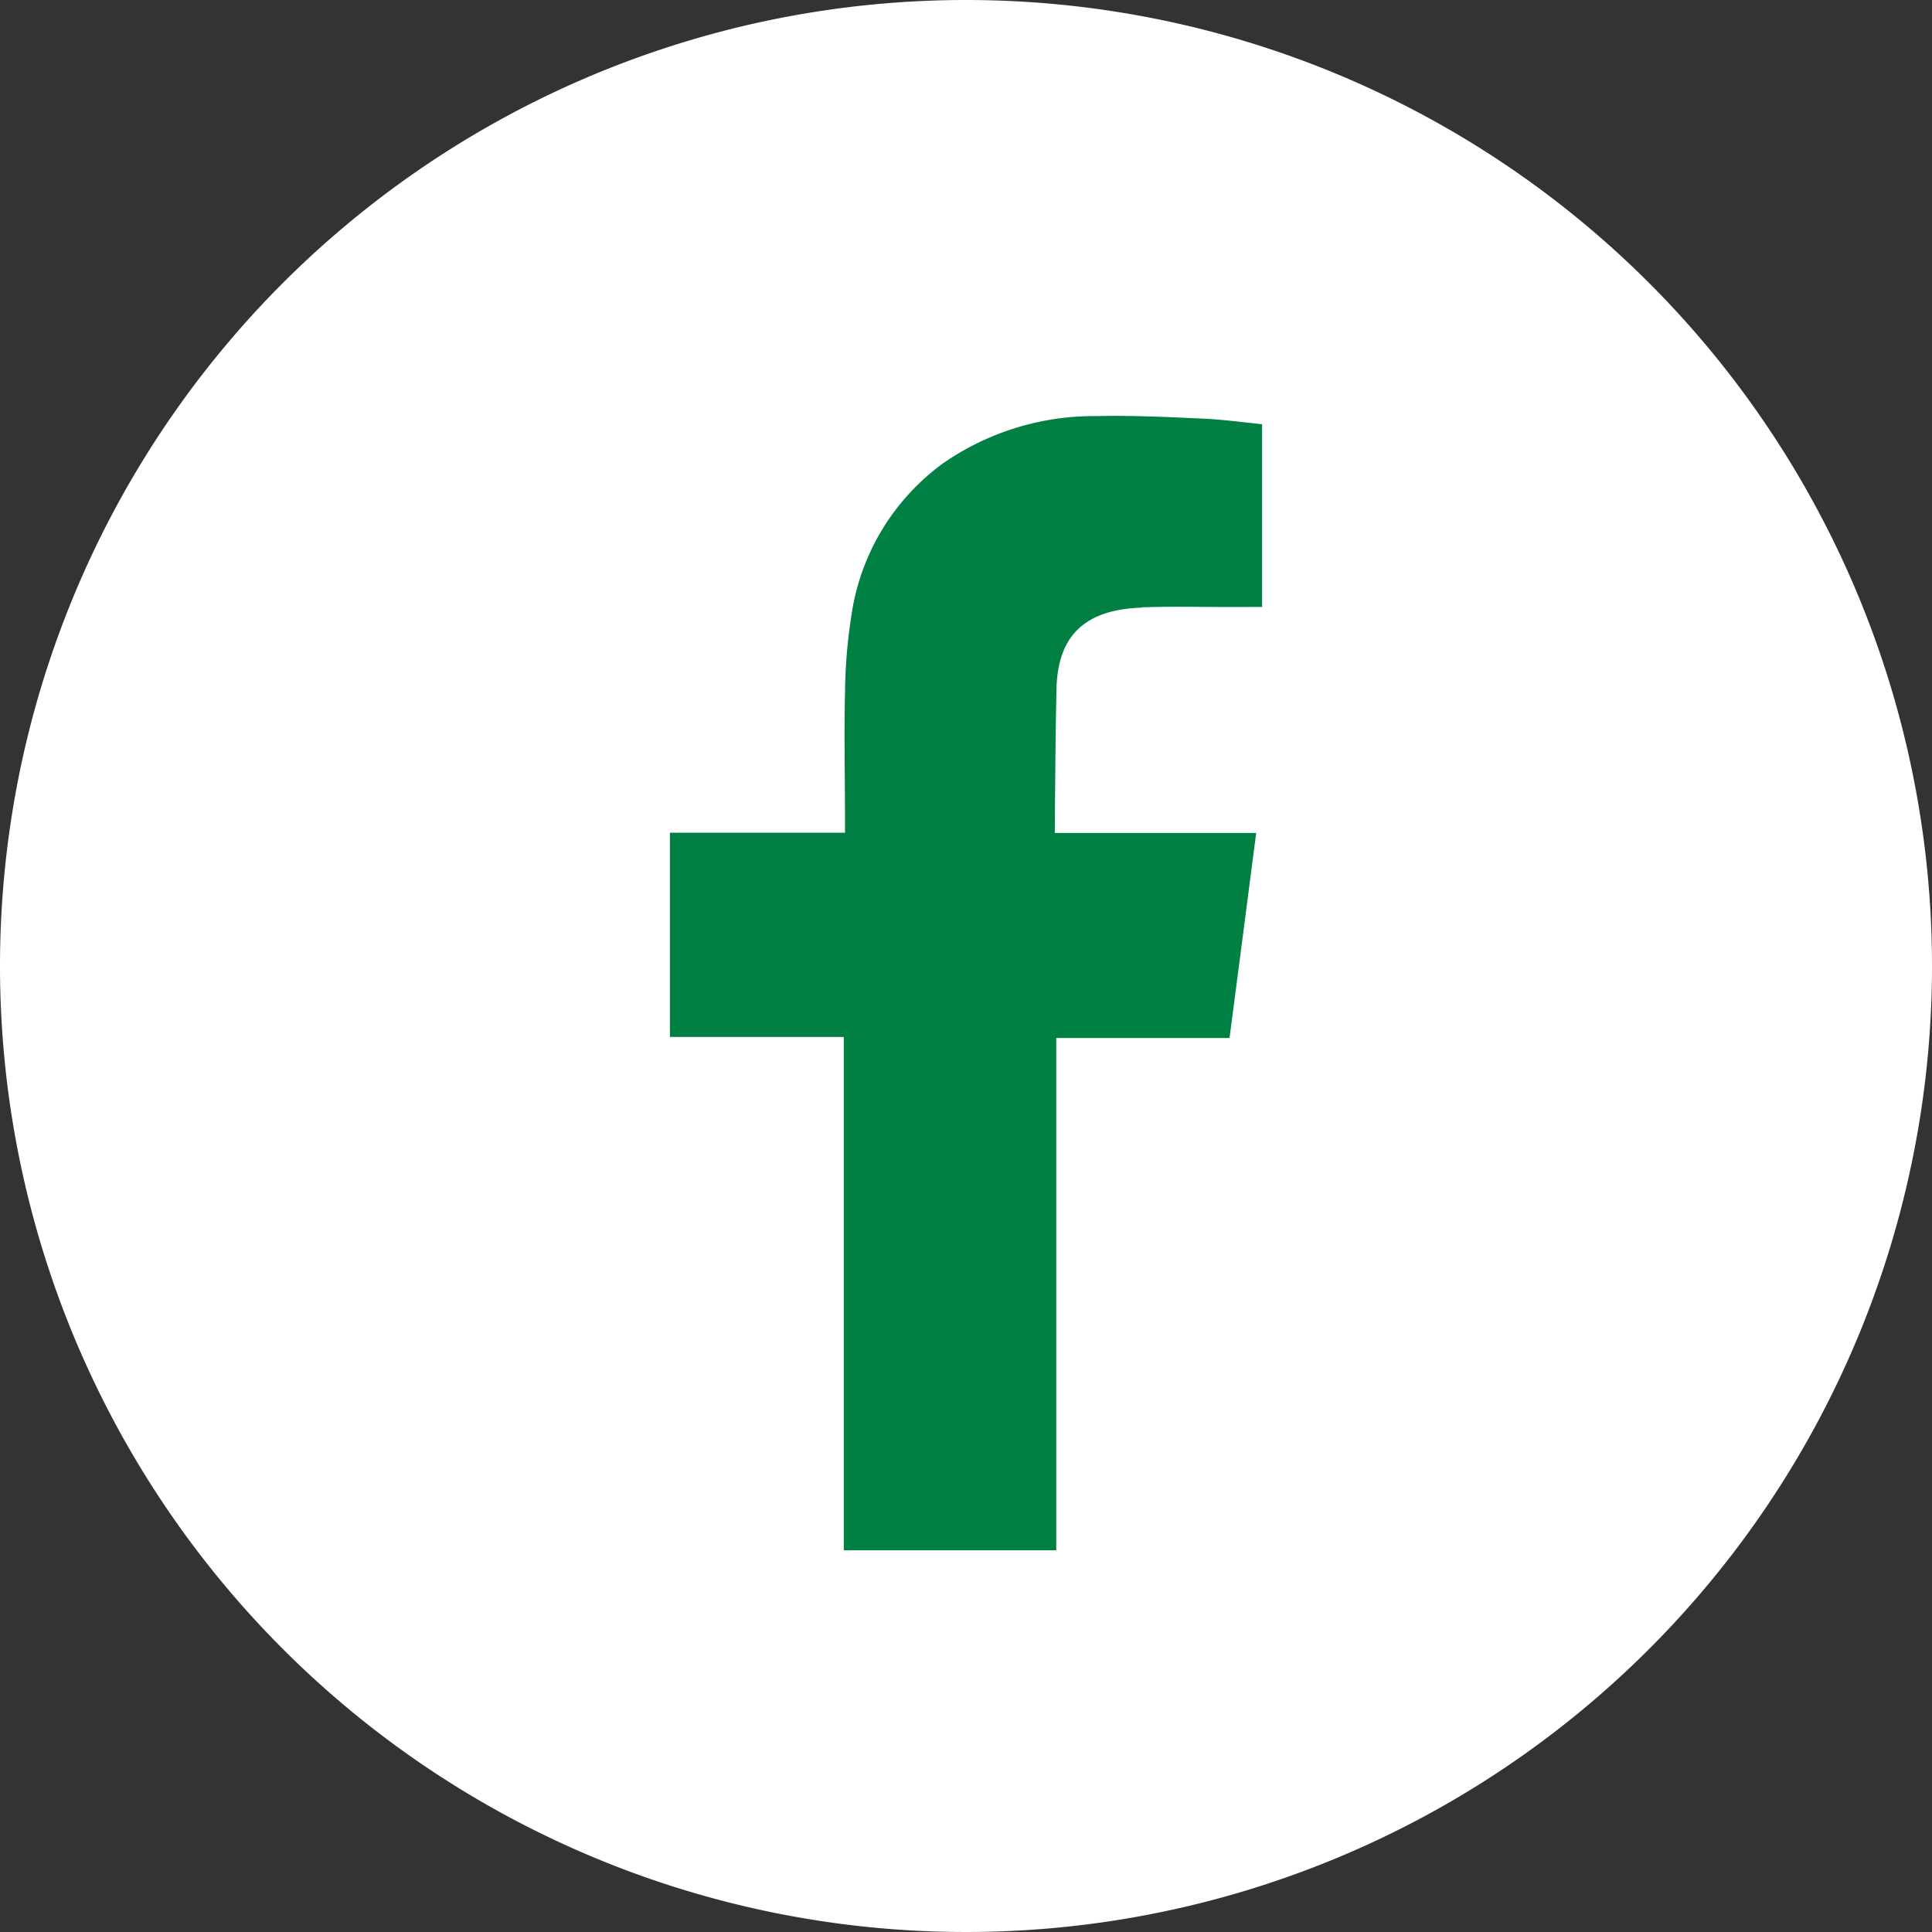
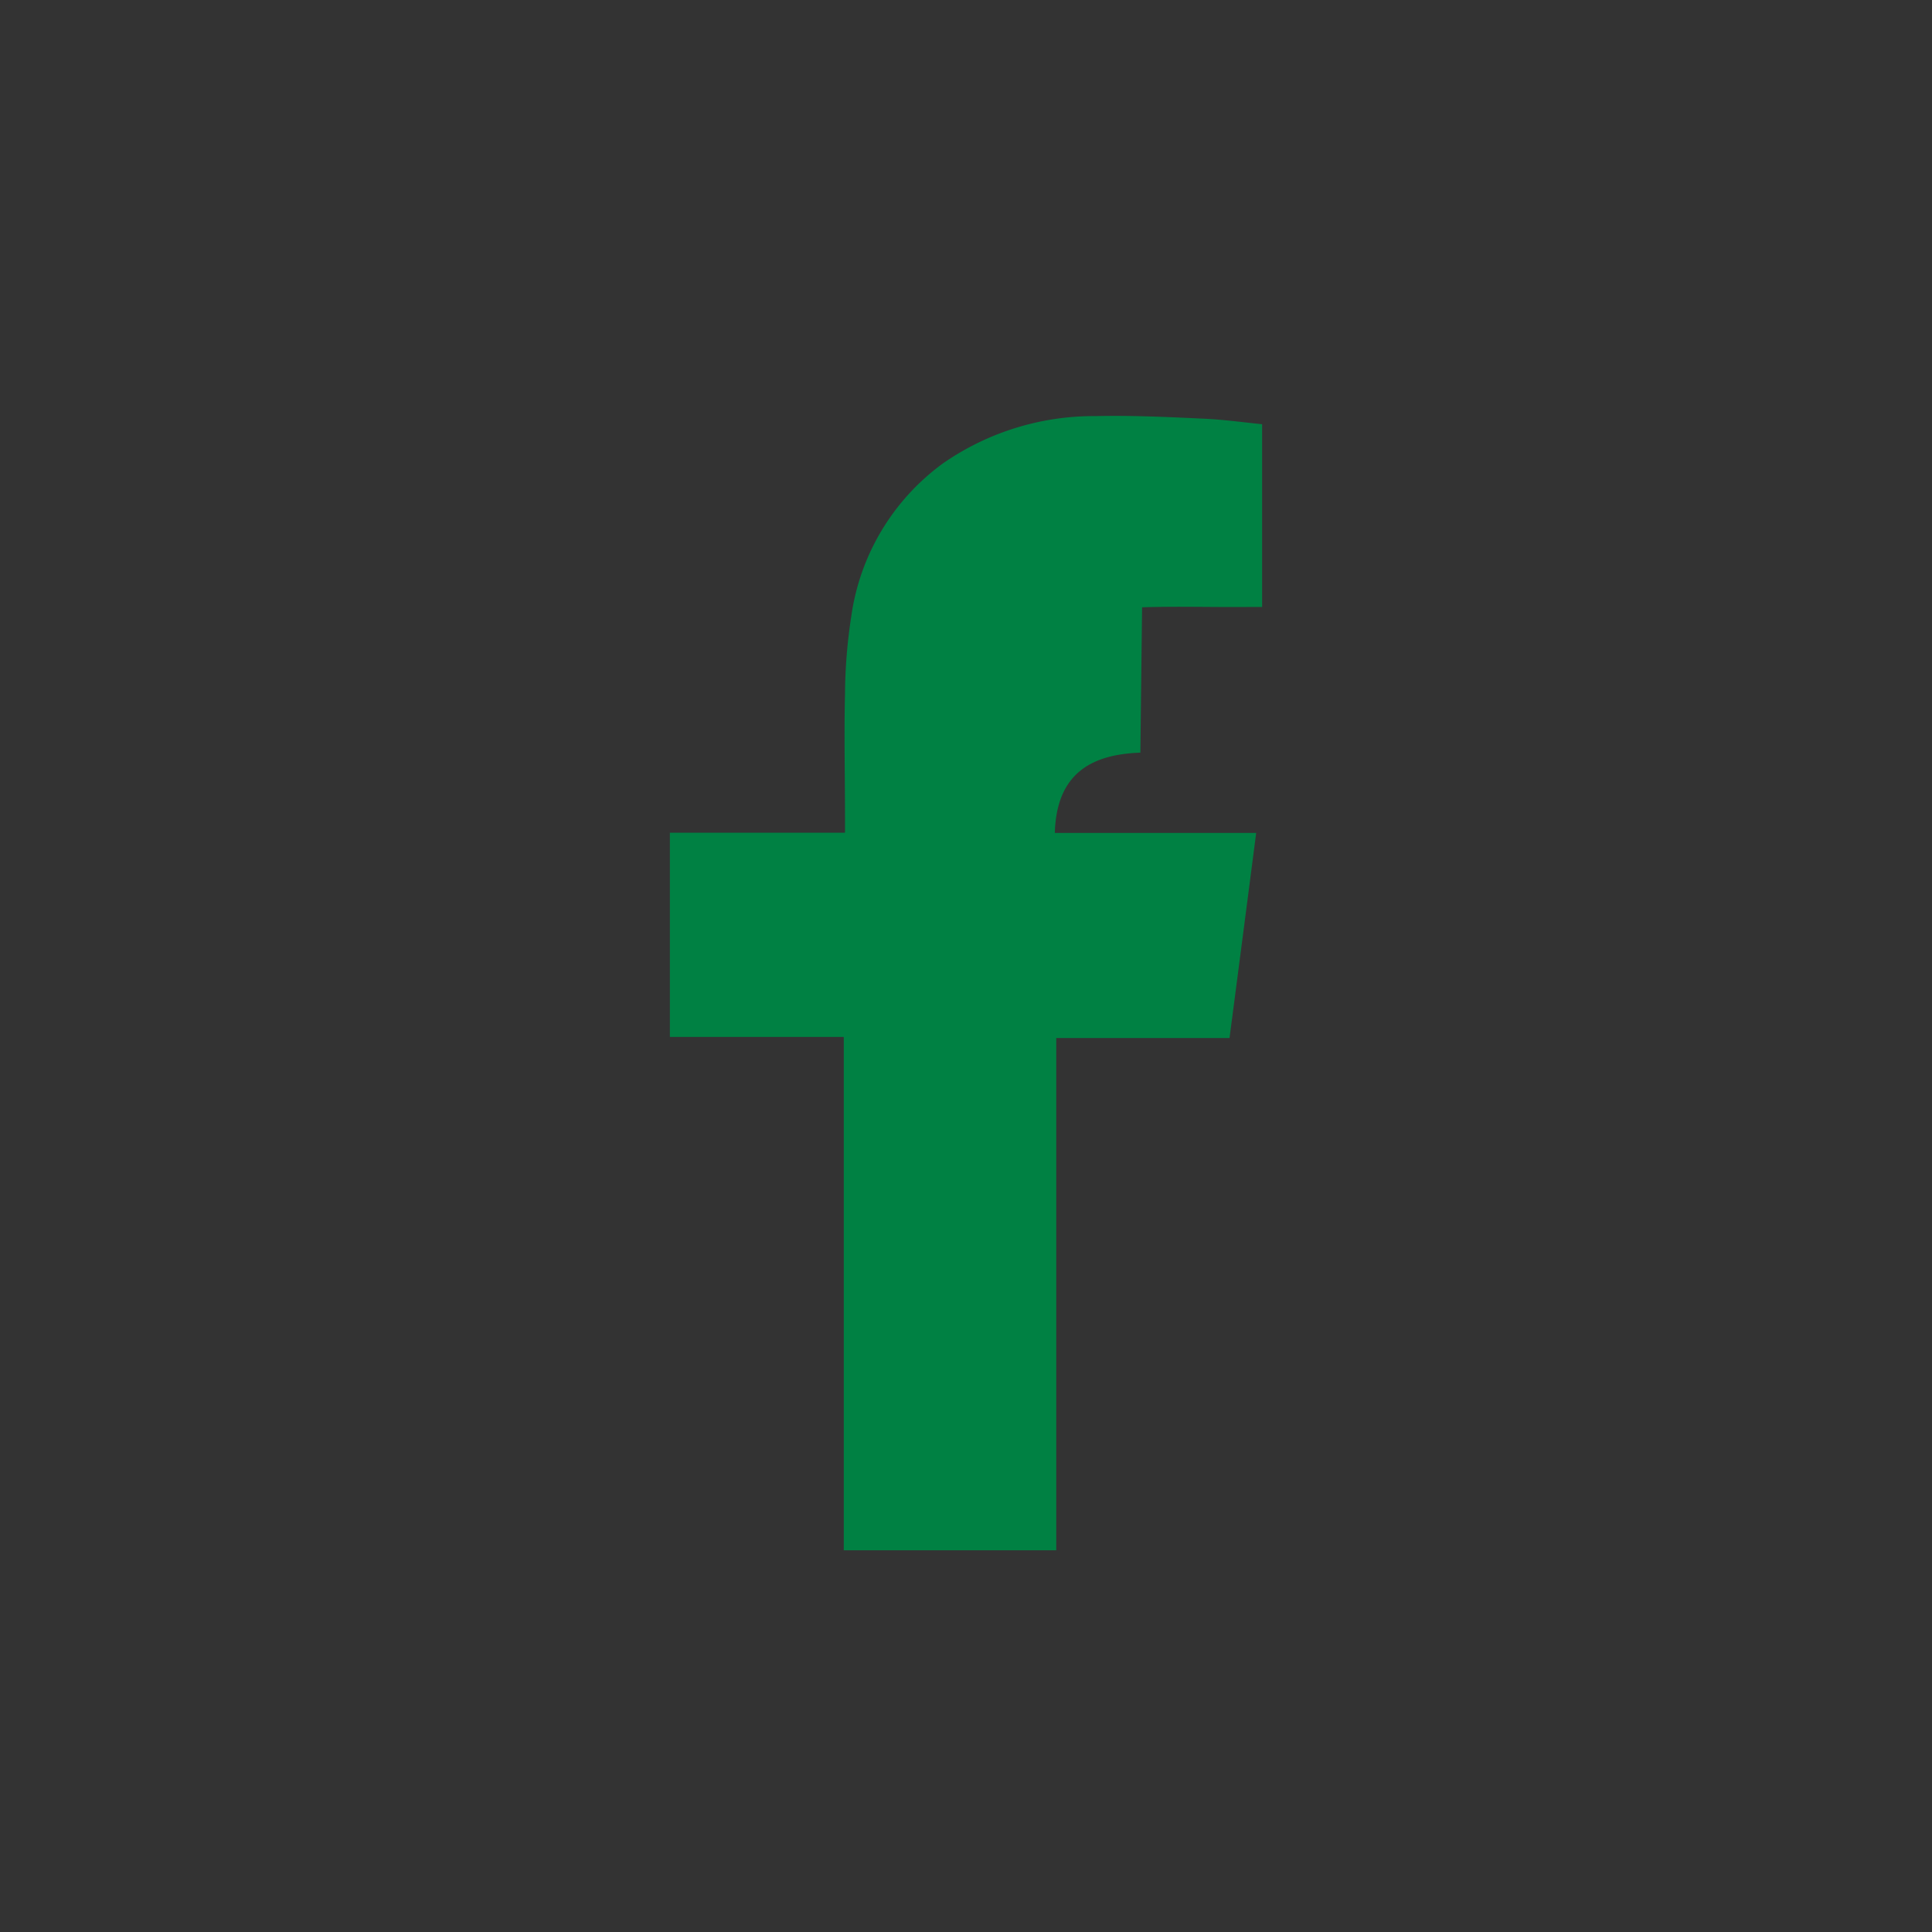
<svg xmlns="http://www.w3.org/2000/svg" width="35" height="35" viewBox="0 0 35 35">
  <rect x="0" y="0" width="35" height="35" fill="#333333" stroke="none" />
  <g id="fb-icon" transform="translate(-1847 -157)">
-     <path id="Pfad_19" data-name="Pfad 19" d="M35,17.5A17.5,17.5,0,1,1,17.5,0,17.5,17.5,0,0,1,35,17.5" transform="translate(1847 157)" fill="#fff" />
-     <path id="Pfad_20" data-name="Pfad 20" d="M17.126,8.789c.637-.021,1.273,0,1.911-.006H19.3V5.472c-.34-.034-.7-.084-1.052-.1-.653-.03-1.307-.062-1.959-.047a4.794,4.794,0,0,0-2.768.855,4.139,4.139,0,0,0-1.662,2.764,9.528,9.528,0,0,0-.115,1.421c-.018.743,0,1.485,0,2.228v.279H8.572v3.7h3.15v9.3h3.849v-9.28H18.71c.161-1.23.319-2.448.483-3.716h-.705c-.893,0-2.943,0-2.943,0s.01-1.832.031-2.628c.031-1.09.677-1.423,1.55-1.454" transform="translate(1850.564 159.213)" fill="#008143" fill-rule="evenodd" />
+     <path id="Pfad_20" data-name="Pfad 20" d="M17.126,8.789c.637-.021,1.273,0,1.911-.006H19.3V5.472c-.34-.034-.7-.084-1.052-.1-.653-.03-1.307-.062-1.959-.047a4.794,4.794,0,0,0-2.768.855,4.139,4.139,0,0,0-1.662,2.764,9.528,9.528,0,0,0-.115,1.421c-.018.743,0,1.485,0,2.228v.279H8.572v3.7h3.15v9.3h3.849v-9.28H18.71c.161-1.23.319-2.448.483-3.716h-.705c-.893,0-2.943,0-2.943,0c.031-1.09.677-1.423,1.55-1.454" transform="translate(1850.564 159.213)" fill="#008143" fill-rule="evenodd" />
  </g>
</svg>